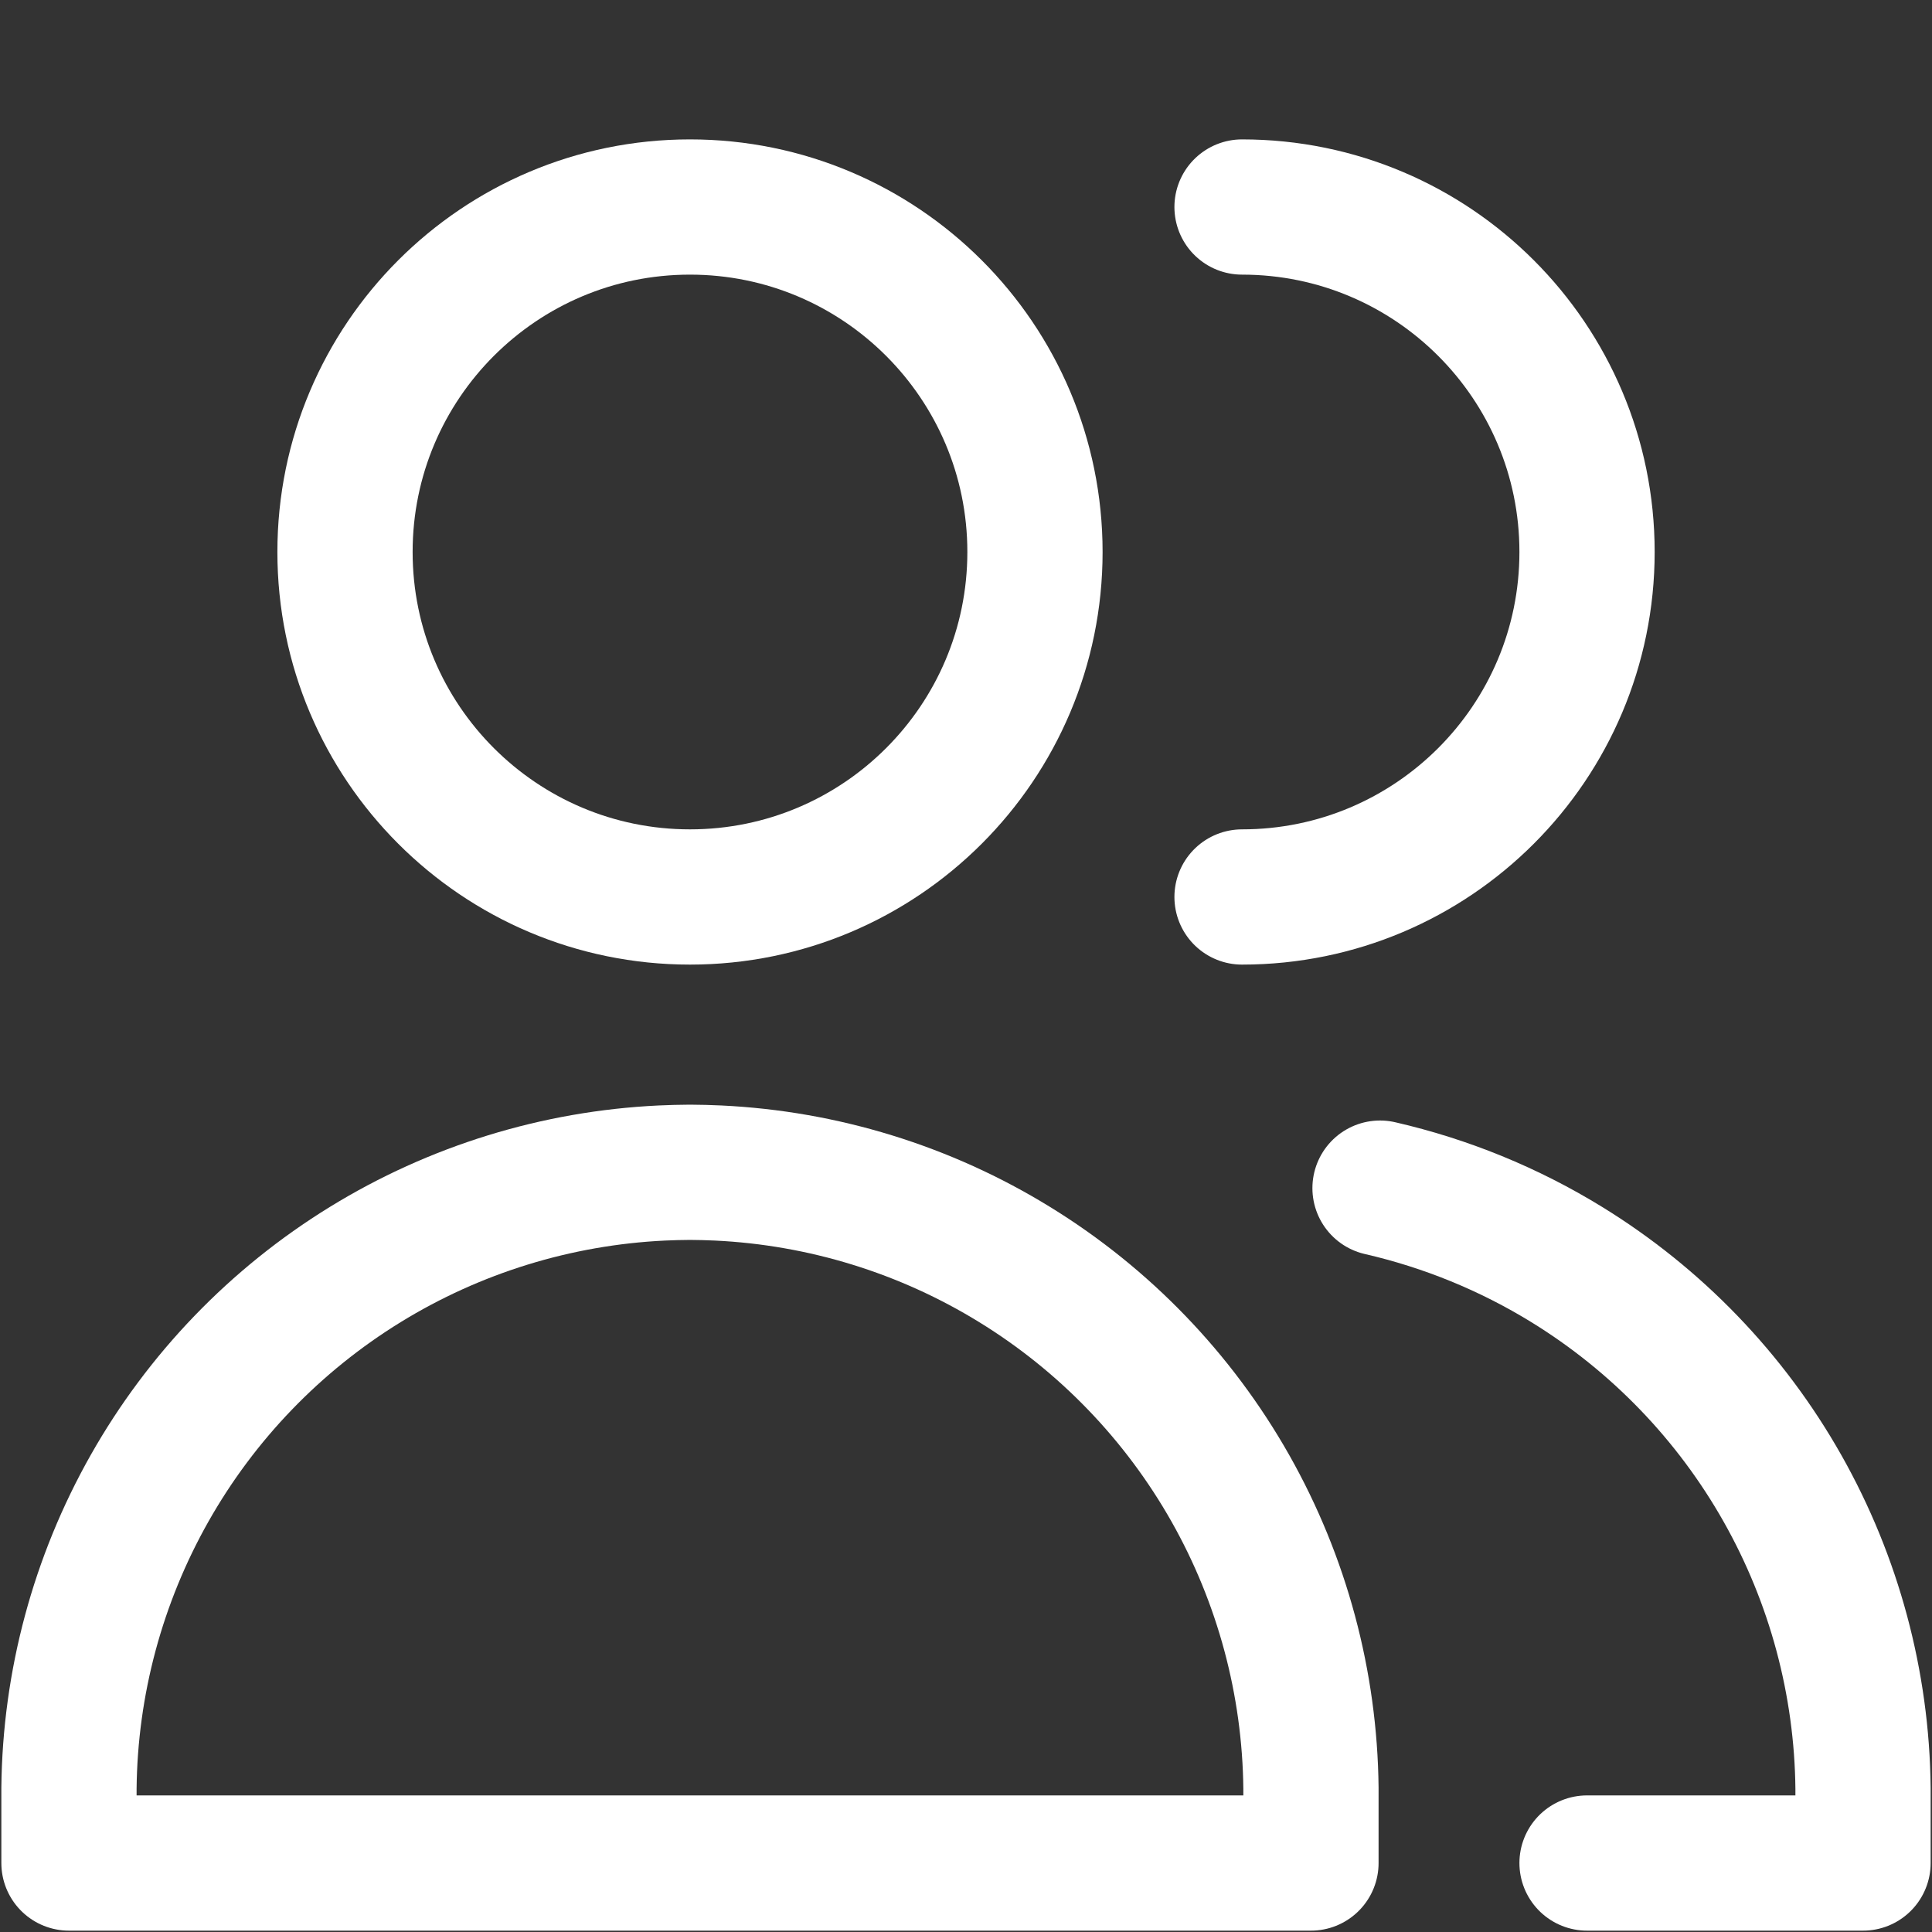
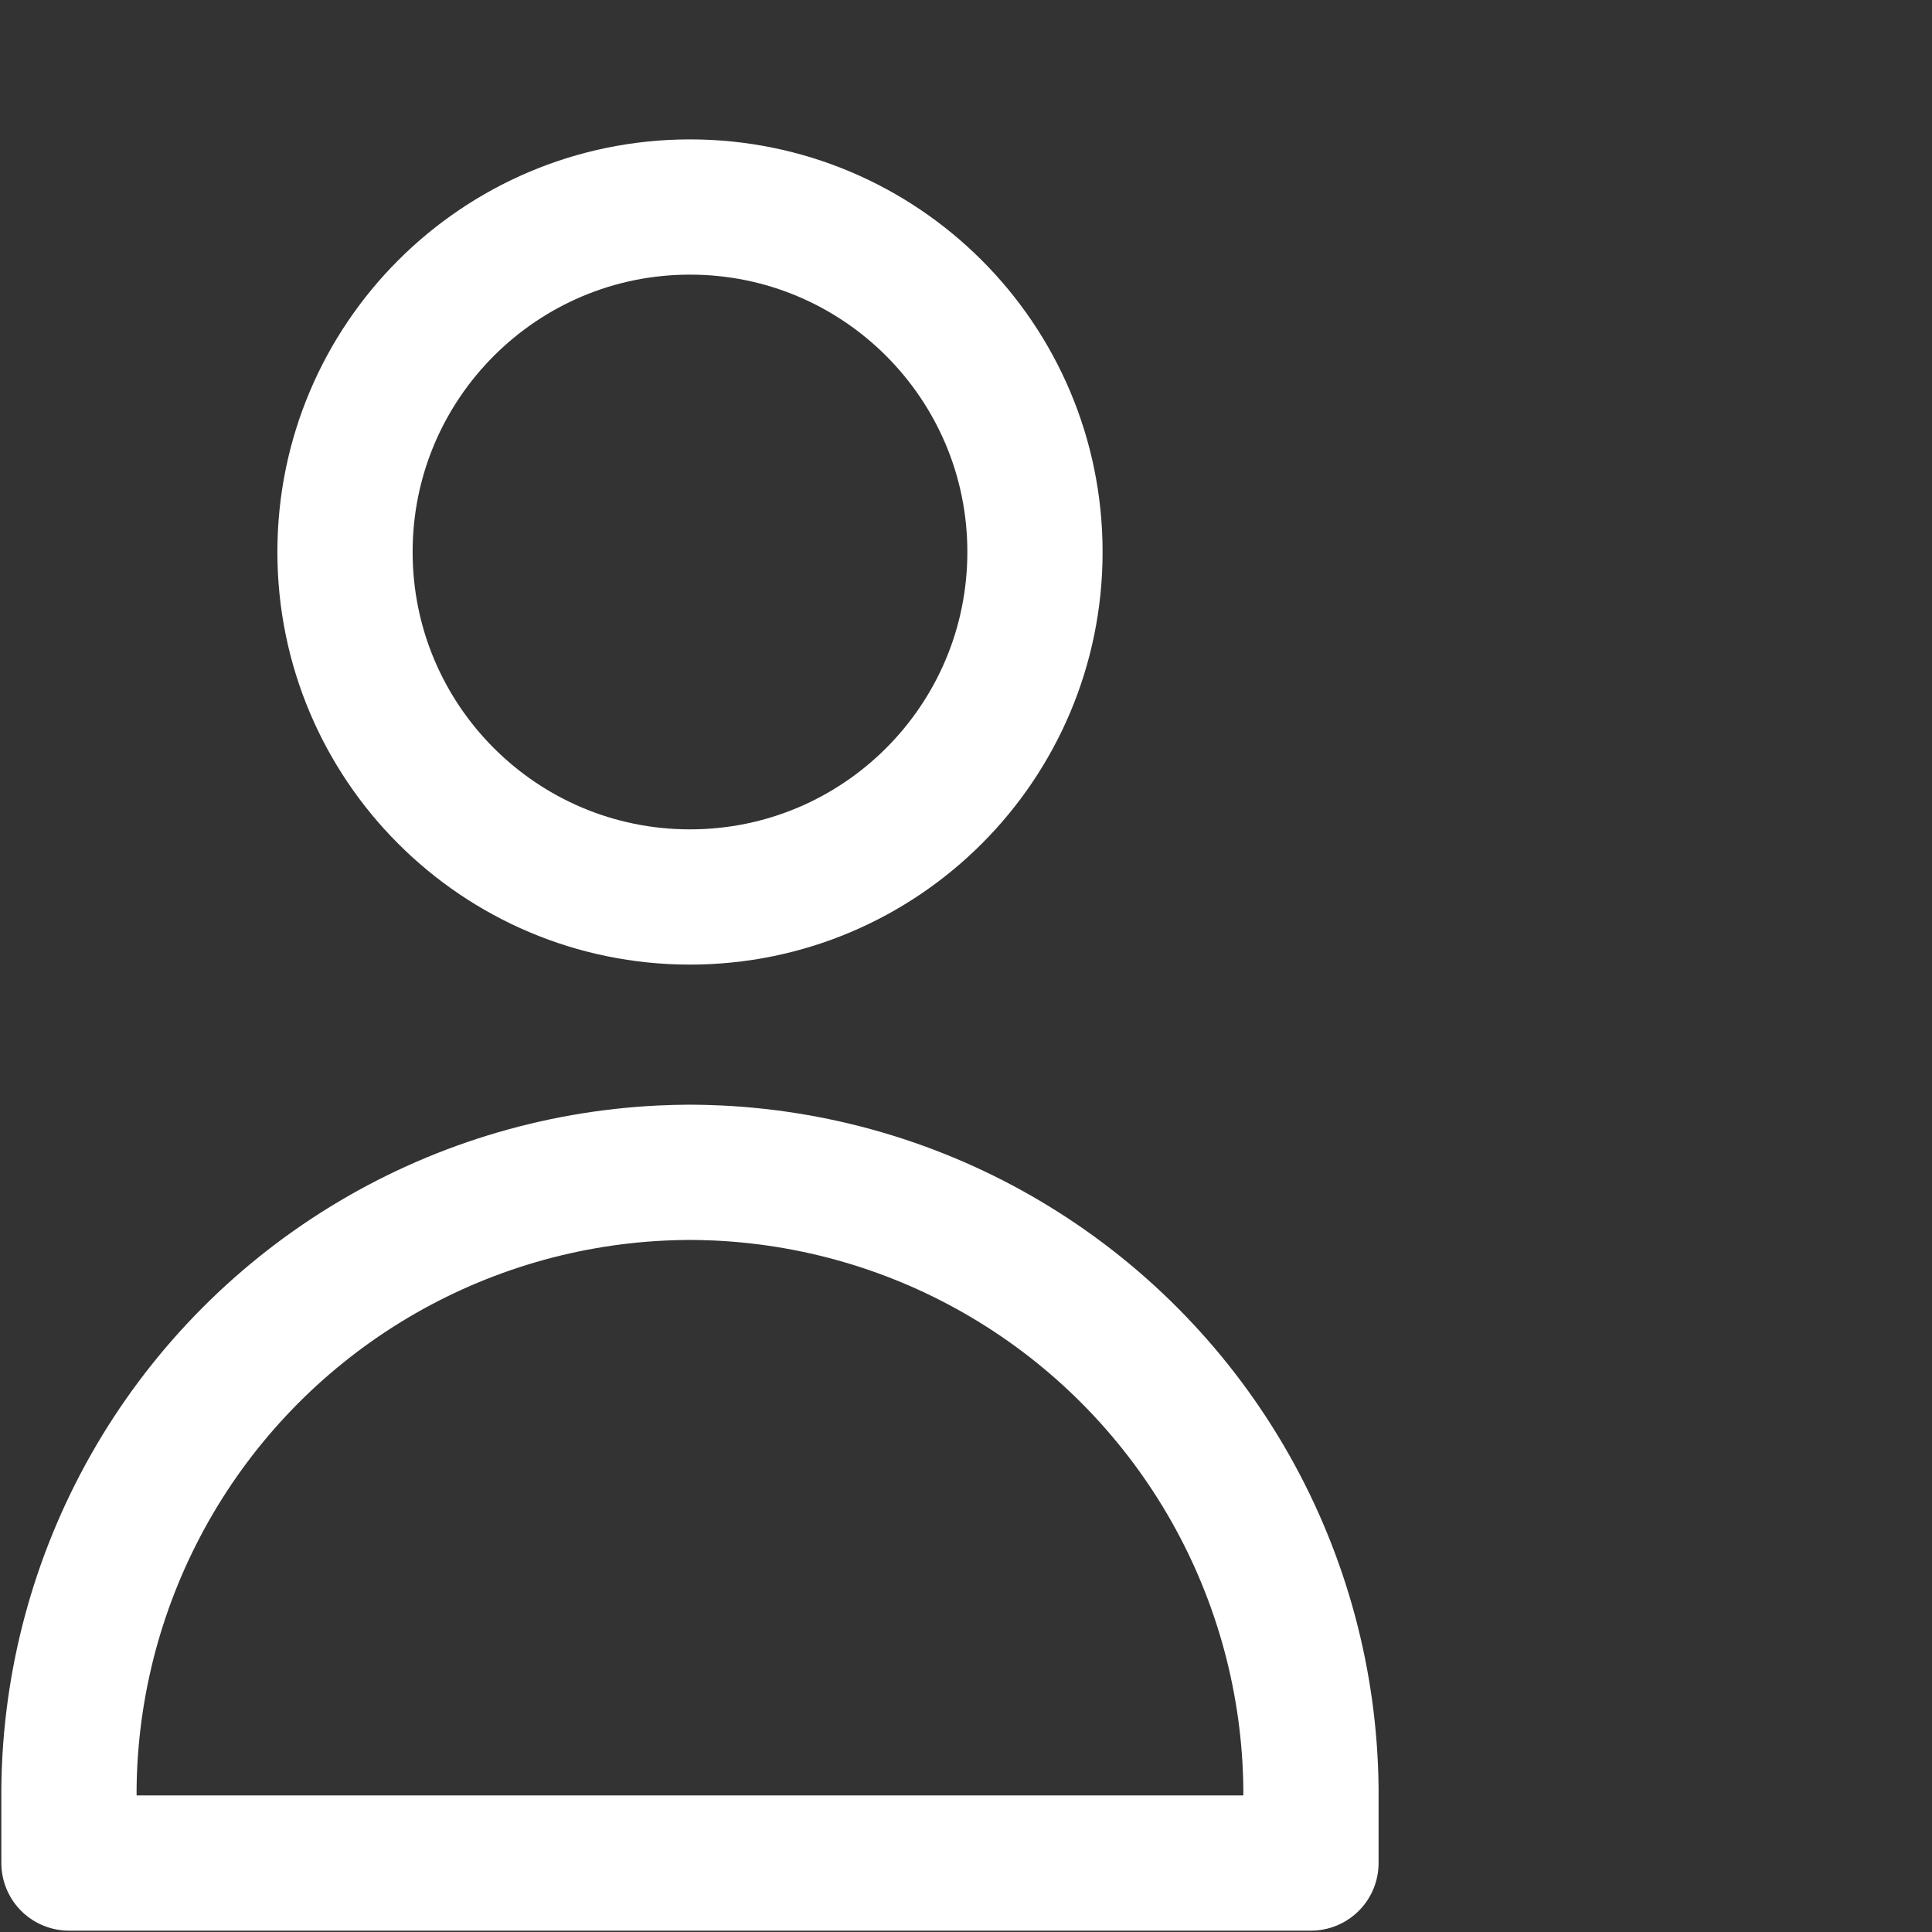
<svg xmlns="http://www.w3.org/2000/svg" width="40" height="40" viewBox="0 0 40 40" fill="none">
  <rect x="0" y="0" width="40" height="40" fill="#333333" stroke="none" />
  <path d="M14.285 18.571C18.23 18.571 21.428 15.373 21.428 11.428C21.428 7.484 18.23 4.286 14.285 4.286C10.341 4.286 7.143 7.484 7.143 11.428C7.143 15.373 10.341 18.571 14.285 18.571Z" stroke="white" stroke-width="2.8" stroke-linecap="round" stroke-linejoin="round" />
  <path d="M1.428 38.572H14.285H27.142V37.023C27.119 34.845 26.545 32.709 25.473 30.813C24.4 28.917 22.865 27.324 21.01 26.183C19.156 25.041 17.042 24.389 14.866 24.286C14.672 24.277 14.479 24.272 14.285 24.271C14.091 24.272 13.897 24.277 13.703 24.286C11.528 24.389 9.414 25.041 7.559 26.183C5.705 27.324 4.169 28.917 3.097 30.813C2.025 32.709 1.45 34.845 1.428 37.023V38.572Z" stroke="white" stroke-width="2.8" stroke-linecap="round" stroke-linejoin="round" />
-   <path d="M25.715 18.571C29.66 18.571 32.858 15.373 32.858 11.428C32.858 7.484 29.66 4.286 25.715 4.286" stroke="white" stroke-width="2.8" stroke-linecap="round" stroke-linejoin="round" />
-   <path d="M32.858 38.572H38.572V37.023C38.549 34.845 37.975 32.709 36.903 30.813C35.831 28.917 34.295 27.324 32.441 26.183C31.242 25.445 29.934 24.912 28.572 24.599" stroke="white" stroke-width="2.8" stroke-linecap="round" stroke-linejoin="round" />
</svg>